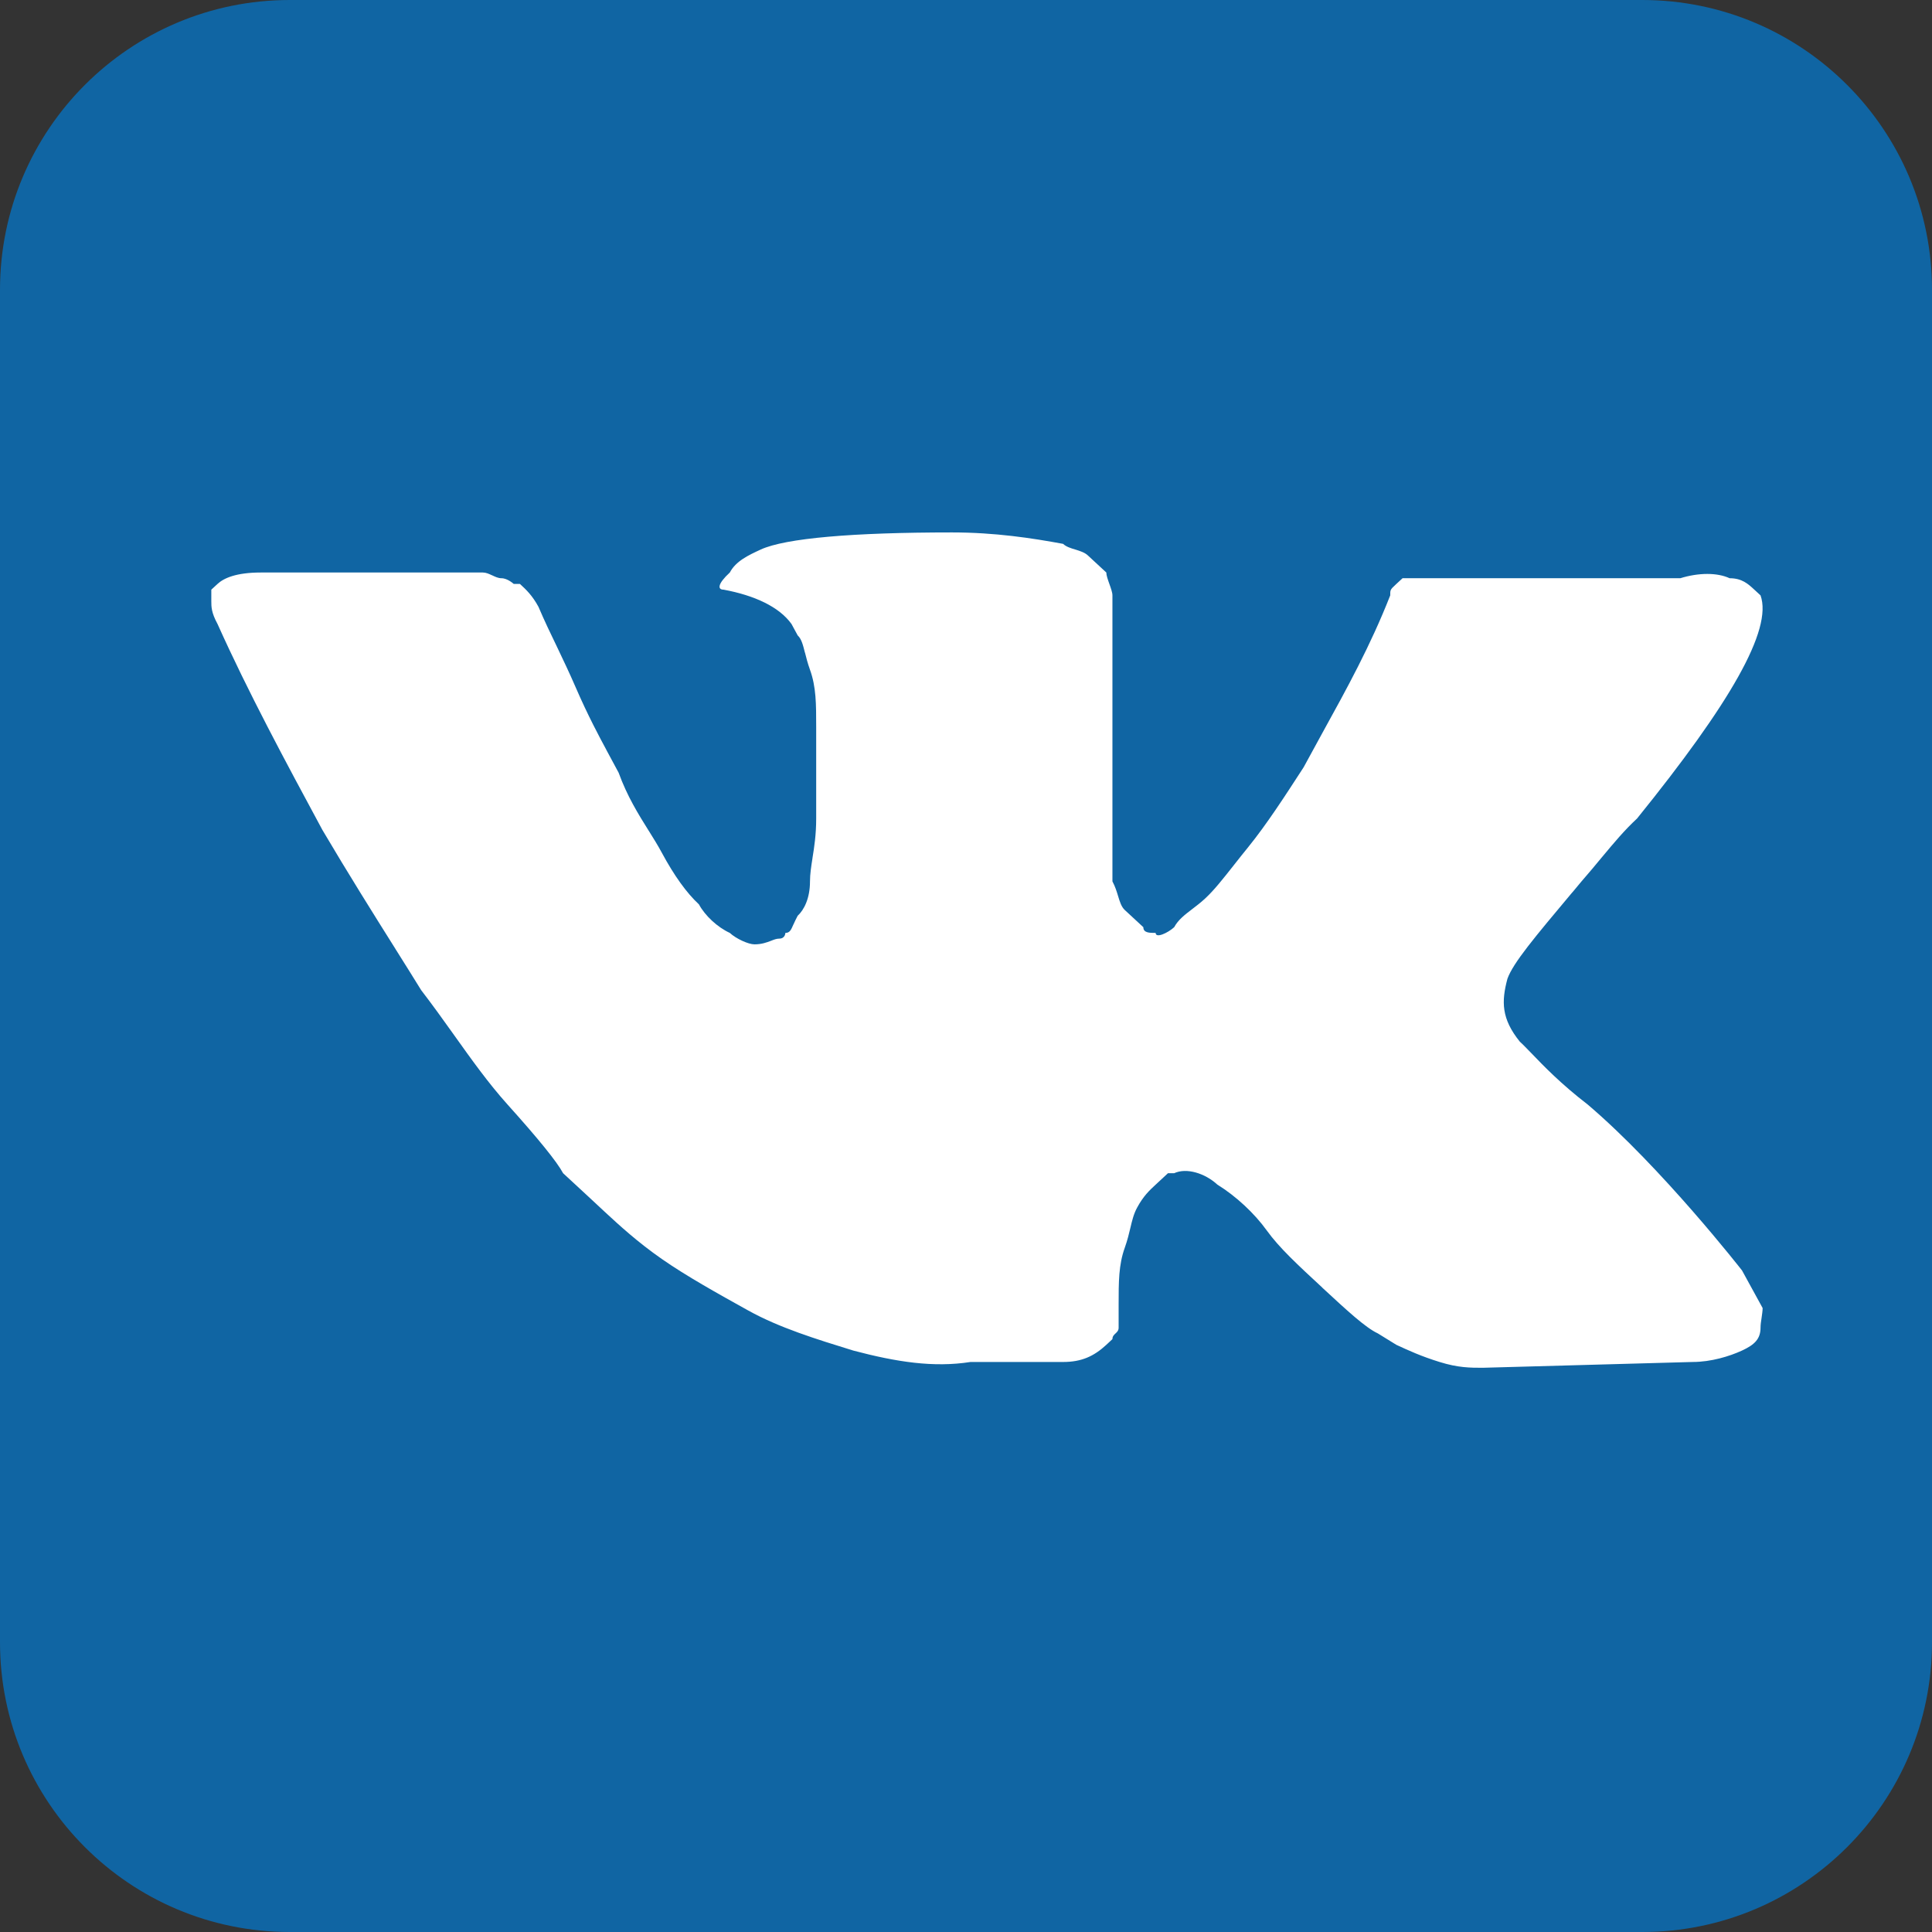
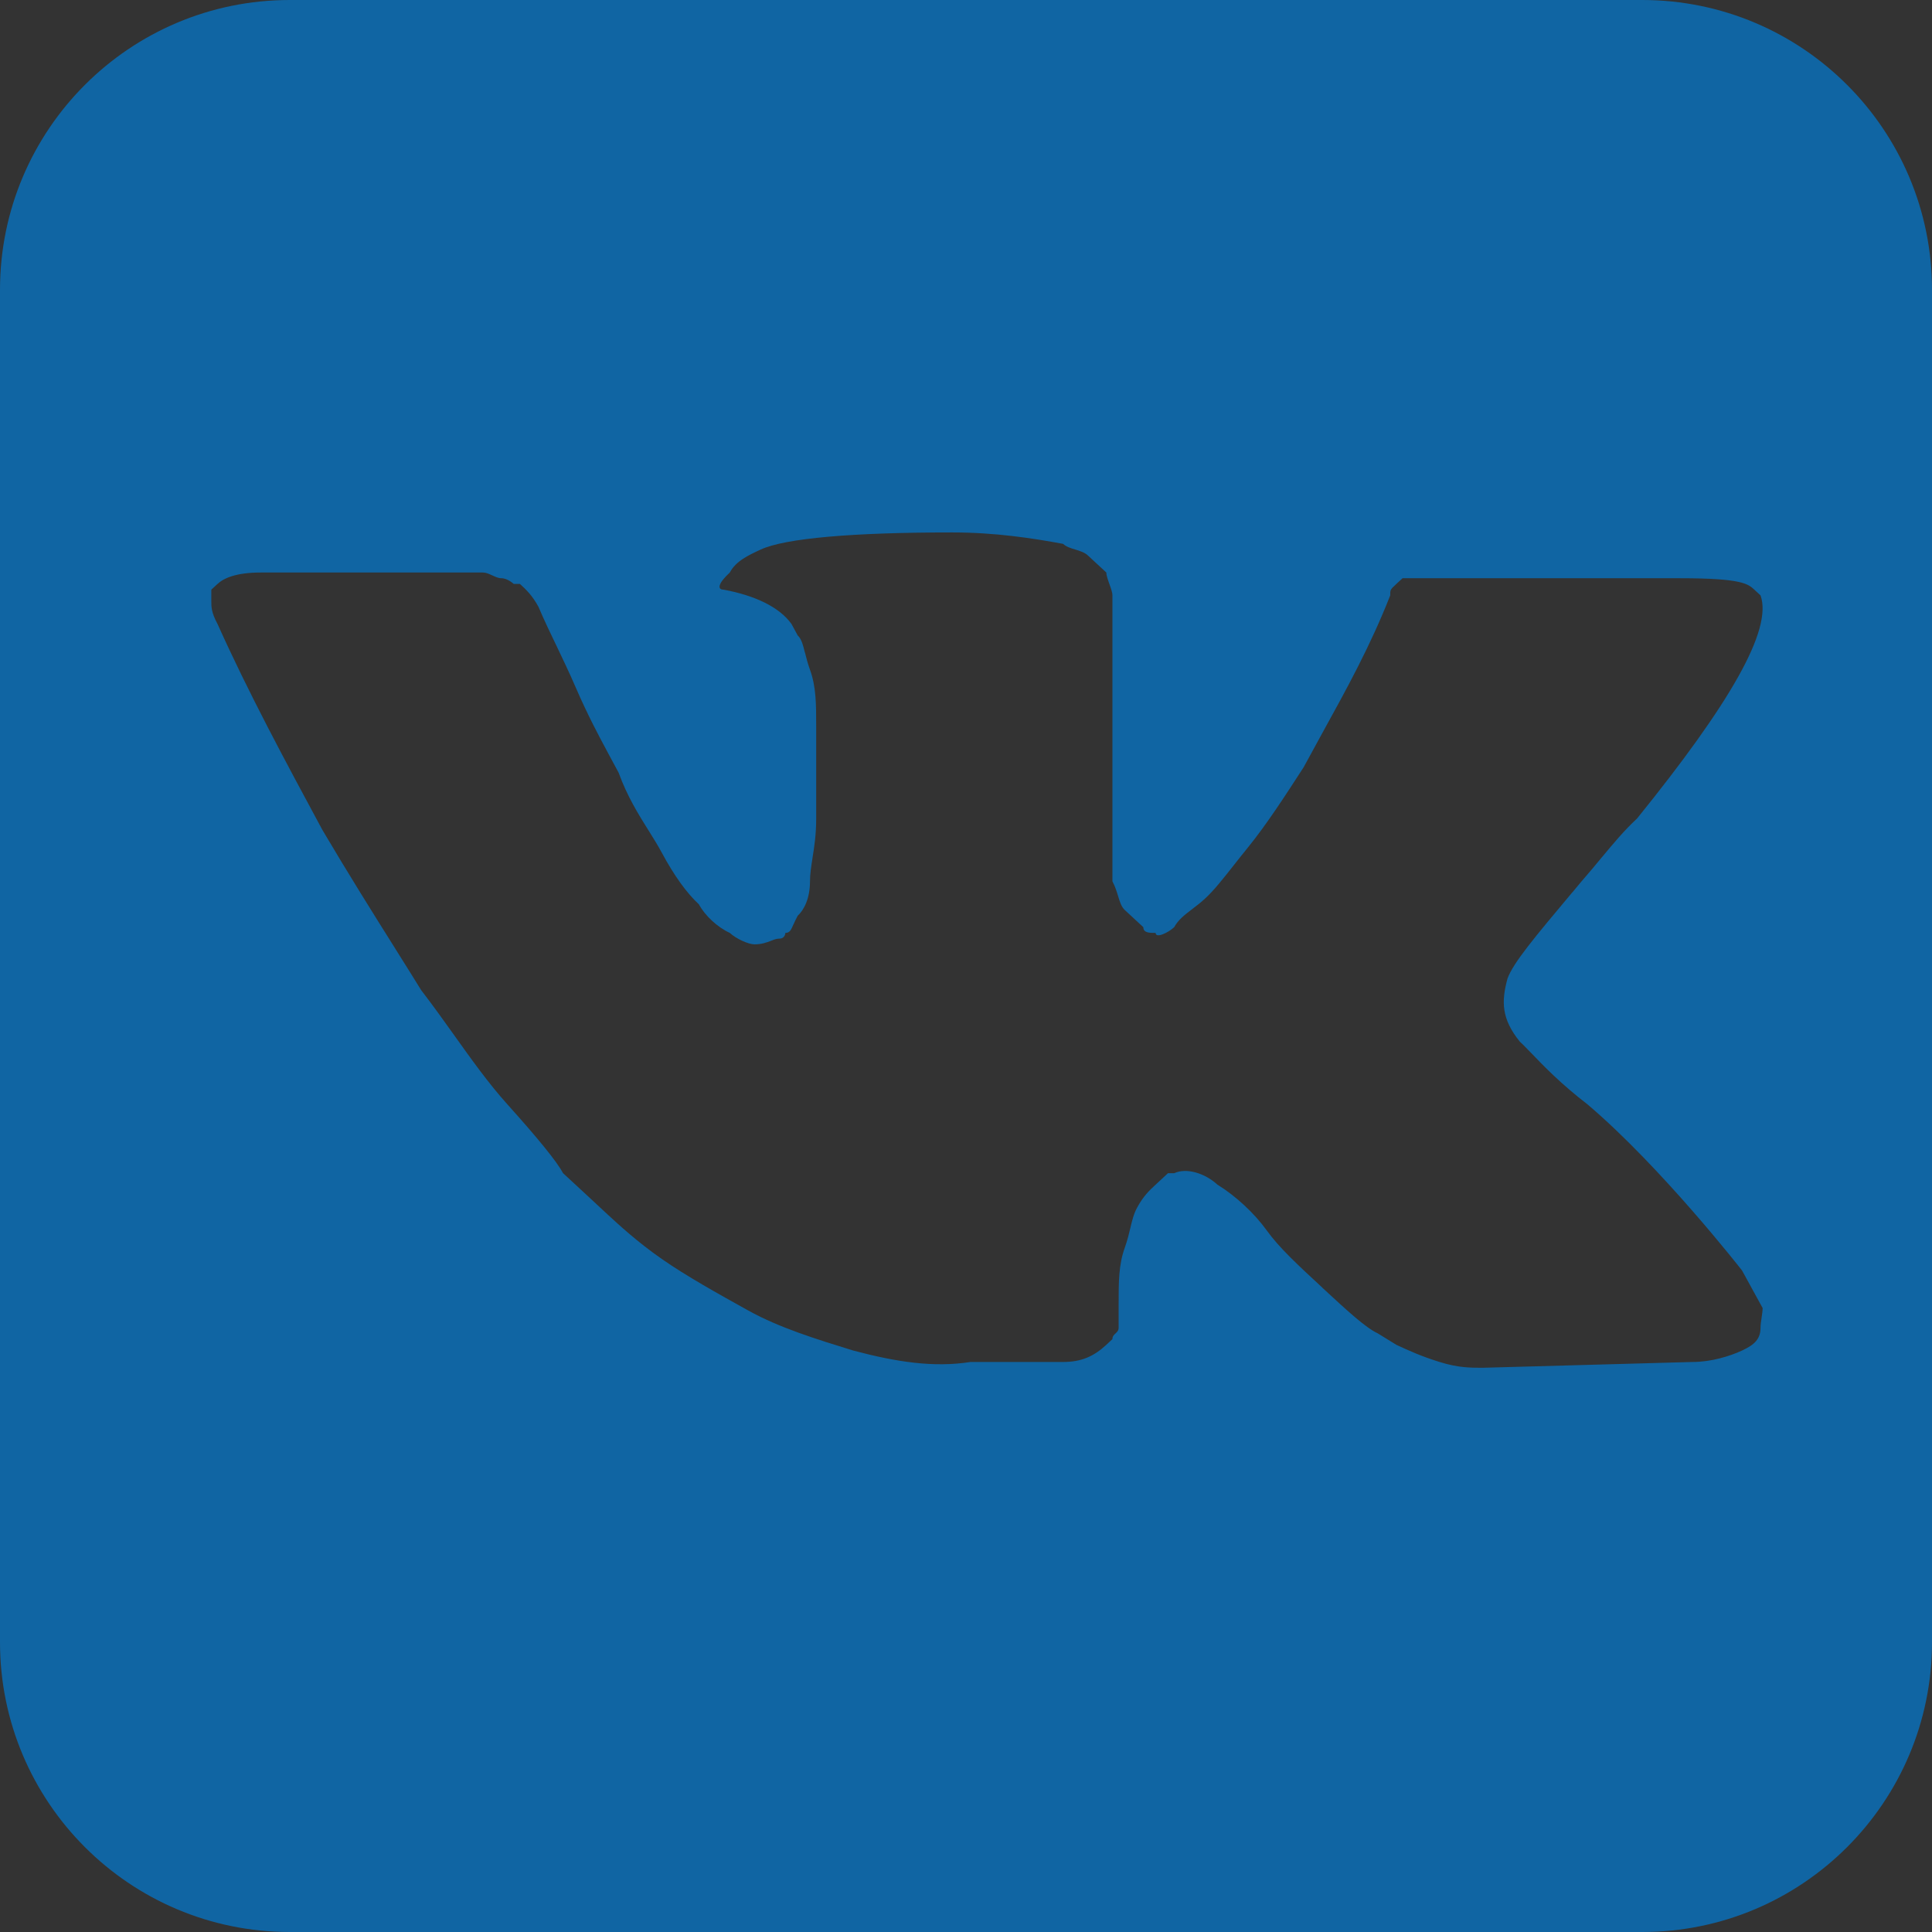
<svg xmlns="http://www.w3.org/2000/svg" width="24" height="24" viewBox="0 0 24 24" fill="none">
  <rect x="0" y="0" width="24" height="24" fill="#333333" stroke="none" />
-   <rect x="2" y="2" width="21" height="20" fill="white" />
-   <path fill-rule="evenodd" clip-rule="evenodd" d="M0 3.6C0 1.612 1.612 0 3.6 0H20.4C22.388 0 24 1.612 24 3.6V20.4C24 22.388 22.388 24 20.4 24H3.6C1.612 24 0 22.388 0 20.4V3.6ZM21.64 15.782L21.896 16.249C21.896 16.285 21.889 16.327 21.883 16.37L21.883 16.371C21.876 16.414 21.87 16.457 21.87 16.493C21.87 16.635 21.793 16.706 21.64 16.777C21.486 16.848 21.256 16.919 21.026 16.919L18.42 16.991C18.266 16.991 18.113 16.991 17.883 16.919C17.653 16.848 17.5 16.777 17.346 16.706L17.346 16.706L17.346 16.706L17.116 16.564C16.963 16.493 16.733 16.28 16.426 15.996L16.426 15.995C16.119 15.711 15.889 15.498 15.736 15.285C15.583 15.072 15.353 14.858 15.123 14.716C14.969 14.574 14.739 14.503 14.586 14.574H14.509L14.356 14.716L14.356 14.716C14.279 14.787 14.203 14.858 14.126 15.001C14.083 15.08 14.064 15.16 14.042 15.253C14.025 15.325 14.006 15.405 13.973 15.498C13.896 15.711 13.896 15.924 13.896 16.209V16.493C13.896 16.529 13.877 16.546 13.858 16.564L13.858 16.564C13.838 16.582 13.819 16.6 13.819 16.635L13.743 16.706C13.589 16.848 13.436 16.919 13.206 16.919H12.056C11.596 16.991 11.136 16.919 10.599 16.777C10.139 16.635 9.679 16.493 9.296 16.28L9.294 16.279L9.294 16.279C8.911 16.066 8.528 15.853 8.222 15.64C7.916 15.427 7.686 15.214 7.532 15.072L7.532 15.072L7.302 14.858L6.995 14.574C6.919 14.432 6.689 14.148 6.305 13.721C6.066 13.455 5.857 13.161 5.64 12.857L5.638 12.854C5.508 12.672 5.375 12.486 5.232 12.3C5.141 12.152 5.036 11.985 4.921 11.802L4.915 11.793L4.915 11.792C4.646 11.364 4.326 10.854 4.005 10.31C3.545 9.457 3.085 8.604 2.702 7.751C2.625 7.609 2.625 7.538 2.625 7.467V7.325L2.702 7.254C2.778 7.183 2.932 7.112 3.238 7.112H5.999C6.037 7.112 6.075 7.129 6.113 7.147L6.114 7.147C6.152 7.165 6.19 7.183 6.229 7.183C6.305 7.183 6.382 7.254 6.382 7.254H6.459L6.459 7.254C6.536 7.325 6.612 7.396 6.689 7.538C6.765 7.716 6.842 7.876 6.919 8.035L6.919 8.035L6.919 8.035C6.995 8.195 7.072 8.355 7.149 8.533C7.302 8.888 7.455 9.171 7.532 9.314L7.532 9.315L7.685 9.599C7.79 9.89 7.931 10.116 8.058 10.319L8.058 10.319L8.059 10.32C8.118 10.415 8.174 10.504 8.222 10.594C8.375 10.878 8.529 11.092 8.682 11.234C8.759 11.376 8.912 11.518 9.066 11.589C9.142 11.66 9.296 11.731 9.372 11.731C9.462 11.731 9.525 11.707 9.578 11.687L9.578 11.687C9.615 11.672 9.647 11.66 9.679 11.66C9.756 11.66 9.756 11.589 9.756 11.589C9.81 11.589 9.826 11.554 9.857 11.482L9.858 11.481C9.871 11.452 9.887 11.417 9.909 11.376C9.986 11.305 10.062 11.163 10.062 10.949C10.062 10.857 10.077 10.764 10.093 10.66L10.093 10.658L10.093 10.658C10.115 10.523 10.139 10.368 10.139 10.168V9.031C10.139 8.746 10.139 8.533 10.062 8.32C10.033 8.239 10.015 8.169 10 8.108L9.999 8.107C9.974 8.008 9.956 7.937 9.909 7.893L9.832 7.751C9.679 7.538 9.372 7.396 8.989 7.325C8.912 7.325 8.912 7.254 9.066 7.112C9.142 6.969 9.296 6.898 9.449 6.827C9.756 6.685 10.599 6.614 11.826 6.614C12.363 6.614 12.822 6.685 13.206 6.756C13.244 6.792 13.302 6.81 13.359 6.827L13.36 6.827C13.417 6.845 13.474 6.863 13.512 6.898L13.743 7.112C13.743 7.147 13.762 7.2 13.781 7.254L13.781 7.254C13.8 7.307 13.819 7.36 13.819 7.396V7.822V8.32V8.959V9.741V10.168V10.594V10.949C13.853 11.012 13.872 11.074 13.889 11.13C13.911 11.203 13.93 11.265 13.973 11.305L14.203 11.518C14.203 11.589 14.279 11.589 14.356 11.589C14.356 11.66 14.509 11.589 14.586 11.518C14.636 11.426 14.717 11.364 14.81 11.293L14.81 11.293C14.861 11.254 14.915 11.213 14.969 11.163C15.082 11.059 15.194 10.916 15.336 10.736C15.388 10.67 15.444 10.599 15.506 10.523C15.736 10.239 15.965 9.885 16.195 9.53L16.195 9.53L16.196 9.528C16.273 9.385 16.351 9.244 16.427 9.105C16.731 8.554 17.025 8.02 17.27 7.396C17.27 7.366 17.27 7.349 17.275 7.334C17.283 7.312 17.302 7.295 17.346 7.254L17.423 7.183H17.5H17.576H17.73H17.96H20.873C21.103 7.112 21.333 7.112 21.486 7.183C21.64 7.183 21.716 7.254 21.793 7.325L21.793 7.325L21.87 7.396C22.023 7.822 21.486 8.746 20.336 10.168C20.179 10.314 20.057 10.46 19.897 10.652L19.895 10.654C19.823 10.742 19.742 10.839 19.646 10.949L19.532 11.086L19.531 11.086L19.531 11.086C19.066 11.641 18.797 11.96 18.726 12.158C18.65 12.442 18.65 12.655 18.88 12.94C18.921 12.977 18.967 13.026 19.023 13.083L19.023 13.083L19.025 13.085C19.175 13.241 19.388 13.463 19.723 13.721C20.643 14.503 21.64 15.782 21.64 15.782Z" fill="#1065A3" />
+   <path fill-rule="evenodd" clip-rule="evenodd" d="M0 3.6C0 1.612 1.612 0 3.6 0H20.4C22.388 0 24 1.612 24 3.6V20.4C24 22.388 22.388 24 20.4 24H3.6C1.612 24 0 22.388 0 20.4V3.6ZM21.64 15.782L21.896 16.249C21.896 16.285 21.889 16.327 21.883 16.37L21.883 16.371C21.876 16.414 21.87 16.457 21.87 16.493C21.87 16.635 21.793 16.706 21.64 16.777C21.486 16.848 21.256 16.919 21.026 16.919L18.42 16.991C18.266 16.991 18.113 16.991 17.883 16.919C17.653 16.848 17.5 16.777 17.346 16.706L17.346 16.706L17.346 16.706L17.116 16.564C16.963 16.493 16.733 16.28 16.426 15.996L16.426 15.995C16.119 15.711 15.889 15.498 15.736 15.285C15.583 15.072 15.353 14.858 15.123 14.716C14.969 14.574 14.739 14.503 14.586 14.574H14.509L14.356 14.716L14.356 14.716C14.279 14.787 14.203 14.858 14.126 15.001C14.083 15.08 14.064 15.16 14.042 15.253C14.025 15.325 14.006 15.405 13.973 15.498C13.896 15.711 13.896 15.924 13.896 16.209V16.493C13.896 16.529 13.877 16.546 13.858 16.564L13.858 16.564C13.838 16.582 13.819 16.6 13.819 16.635L13.743 16.706C13.589 16.848 13.436 16.919 13.206 16.919H12.056C11.596 16.991 11.136 16.919 10.599 16.777C10.139 16.635 9.679 16.493 9.296 16.28L9.294 16.279L9.294 16.279C8.911 16.066 8.528 15.853 8.222 15.64C7.916 15.427 7.686 15.214 7.532 15.072L7.532 15.072L7.302 14.858L6.995 14.574C6.919 14.432 6.689 14.148 6.305 13.721C6.066 13.455 5.857 13.161 5.64 12.857L5.638 12.854C5.508 12.672 5.375 12.486 5.232 12.3C5.141 12.152 5.036 11.985 4.921 11.802L4.915 11.793L4.915 11.792C4.646 11.364 4.326 10.854 4.005 10.31C3.545 9.457 3.085 8.604 2.702 7.751C2.625 7.609 2.625 7.538 2.625 7.467V7.325L2.702 7.254C2.778 7.183 2.932 7.112 3.238 7.112H5.999C6.037 7.112 6.075 7.129 6.113 7.147L6.114 7.147C6.152 7.165 6.19 7.183 6.229 7.183C6.305 7.183 6.382 7.254 6.382 7.254H6.459L6.459 7.254C6.536 7.325 6.612 7.396 6.689 7.538C6.765 7.716 6.842 7.876 6.919 8.035L6.919 8.035L6.919 8.035C6.995 8.195 7.072 8.355 7.149 8.533C7.302 8.888 7.455 9.171 7.532 9.314L7.532 9.315L7.685 9.599C7.79 9.89 7.931 10.116 8.058 10.319L8.058 10.319L8.059 10.32C8.118 10.415 8.174 10.504 8.222 10.594C8.375 10.878 8.529 11.092 8.682 11.234C8.759 11.376 8.912 11.518 9.066 11.589C9.142 11.66 9.296 11.731 9.372 11.731C9.462 11.731 9.525 11.707 9.578 11.687L9.578 11.687C9.615 11.672 9.647 11.66 9.679 11.66C9.756 11.66 9.756 11.589 9.756 11.589C9.81 11.589 9.826 11.554 9.857 11.482L9.858 11.481C9.871 11.452 9.887 11.417 9.909 11.376C9.986 11.305 10.062 11.163 10.062 10.949C10.062 10.857 10.077 10.764 10.093 10.66L10.093 10.658L10.093 10.658C10.115 10.523 10.139 10.368 10.139 10.168V9.031C10.139 8.746 10.139 8.533 10.062 8.32C10.033 8.239 10.015 8.169 10 8.108L9.999 8.107C9.974 8.008 9.956 7.937 9.909 7.893L9.832 7.751C9.679 7.538 9.372 7.396 8.989 7.325C8.912 7.325 8.912 7.254 9.066 7.112C9.142 6.969 9.296 6.898 9.449 6.827C9.756 6.685 10.599 6.614 11.826 6.614C12.363 6.614 12.822 6.685 13.206 6.756C13.244 6.792 13.302 6.81 13.359 6.827L13.36 6.827C13.417 6.845 13.474 6.863 13.512 6.898L13.743 7.112C13.743 7.147 13.762 7.2 13.781 7.254L13.781 7.254C13.8 7.307 13.819 7.36 13.819 7.396V7.822V8.32V8.959V9.741V10.168V10.594V10.949C13.853 11.012 13.872 11.074 13.889 11.13C13.911 11.203 13.93 11.265 13.973 11.305L14.203 11.518C14.203 11.589 14.279 11.589 14.356 11.589C14.356 11.66 14.509 11.589 14.586 11.518C14.636 11.426 14.717 11.364 14.81 11.293L14.81 11.293C14.861 11.254 14.915 11.213 14.969 11.163C15.082 11.059 15.194 10.916 15.336 10.736C15.388 10.67 15.444 10.599 15.506 10.523C15.736 10.239 15.965 9.885 16.195 9.53L16.195 9.53L16.196 9.528C16.273 9.385 16.351 9.244 16.427 9.105C16.731 8.554 17.025 8.02 17.27 7.396C17.27 7.366 17.27 7.349 17.275 7.334C17.283 7.312 17.302 7.295 17.346 7.254L17.423 7.183H17.5H17.576H17.73H17.96H20.873C21.64 7.183 21.716 7.254 21.793 7.325L21.793 7.325L21.87 7.396C22.023 7.822 21.486 8.746 20.336 10.168C20.179 10.314 20.057 10.46 19.897 10.652L19.895 10.654C19.823 10.742 19.742 10.839 19.646 10.949L19.532 11.086L19.531 11.086L19.531 11.086C19.066 11.641 18.797 11.96 18.726 12.158C18.65 12.442 18.65 12.655 18.88 12.94C18.921 12.977 18.967 13.026 19.023 13.083L19.023 13.083L19.025 13.085C19.175 13.241 19.388 13.463 19.723 13.721C20.643 14.503 21.64 15.782 21.64 15.782Z" fill="#1065A3" />
</svg>